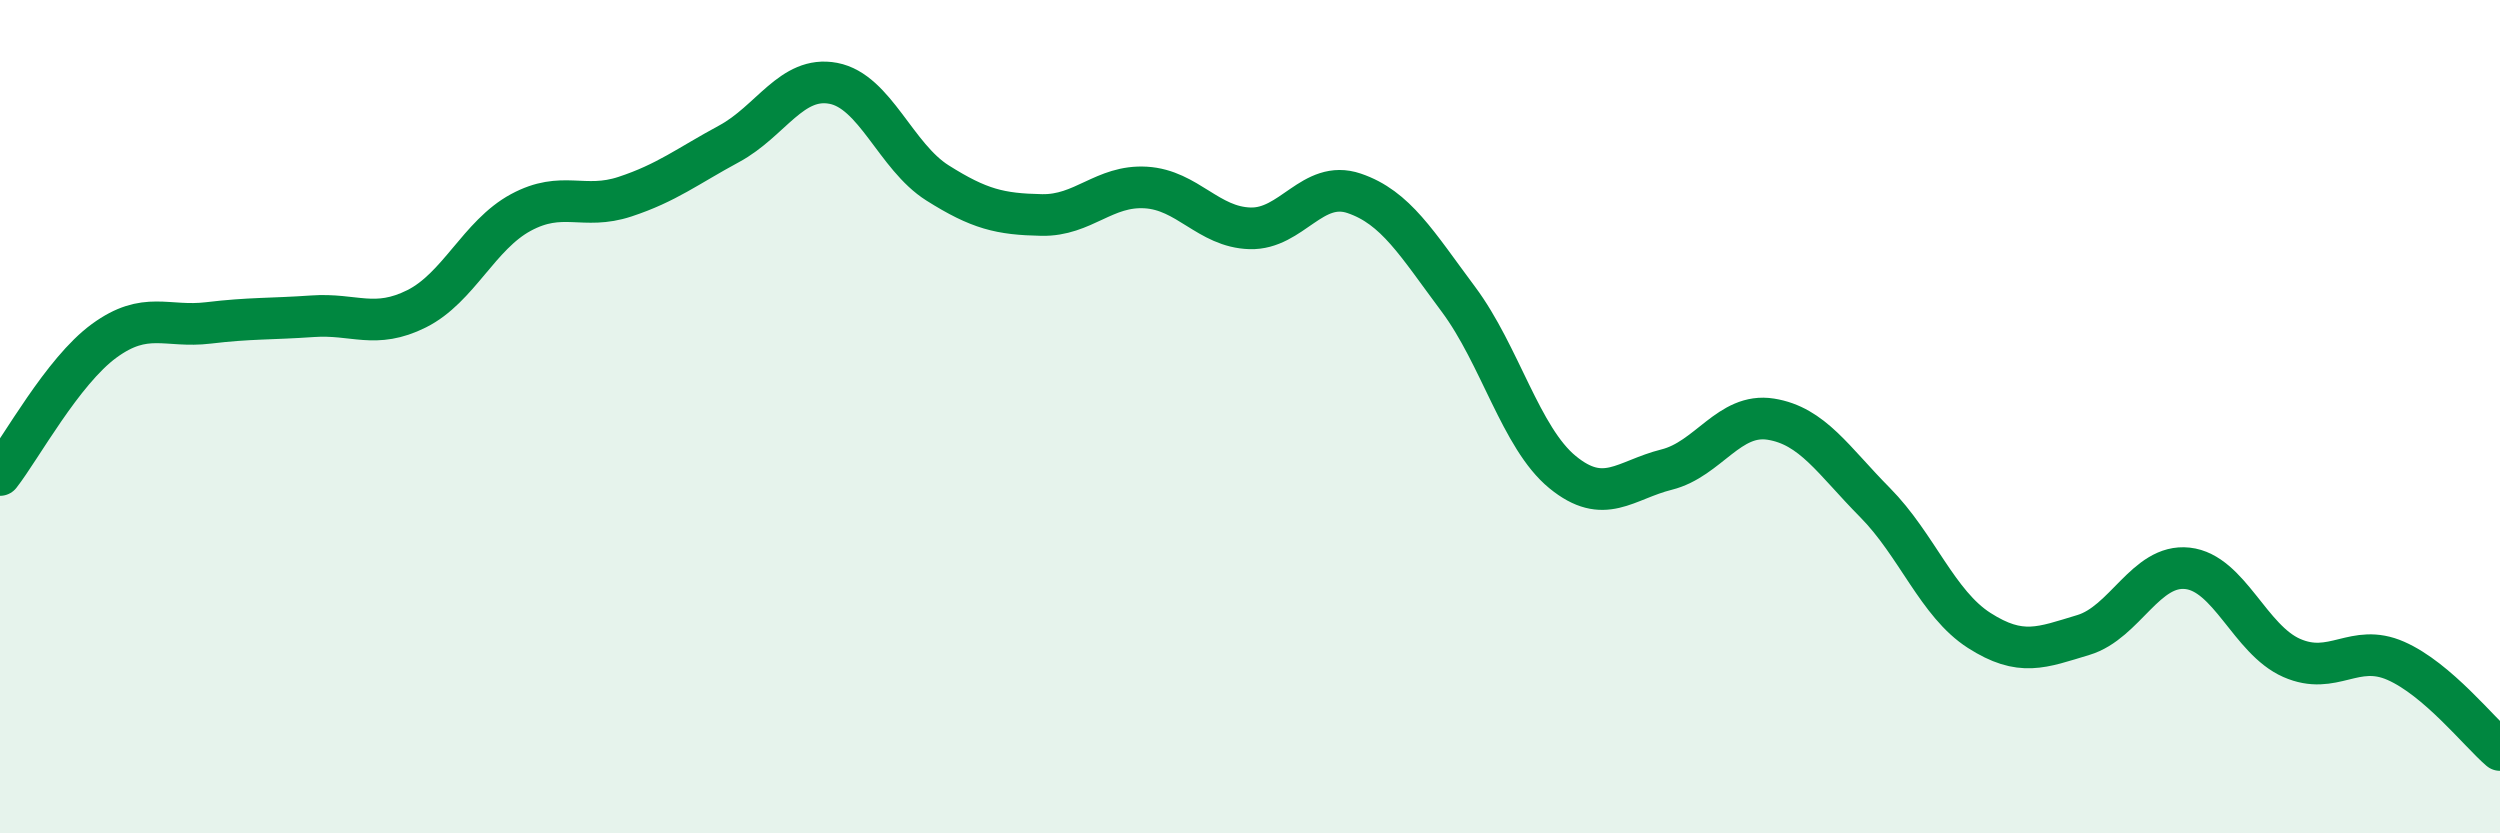
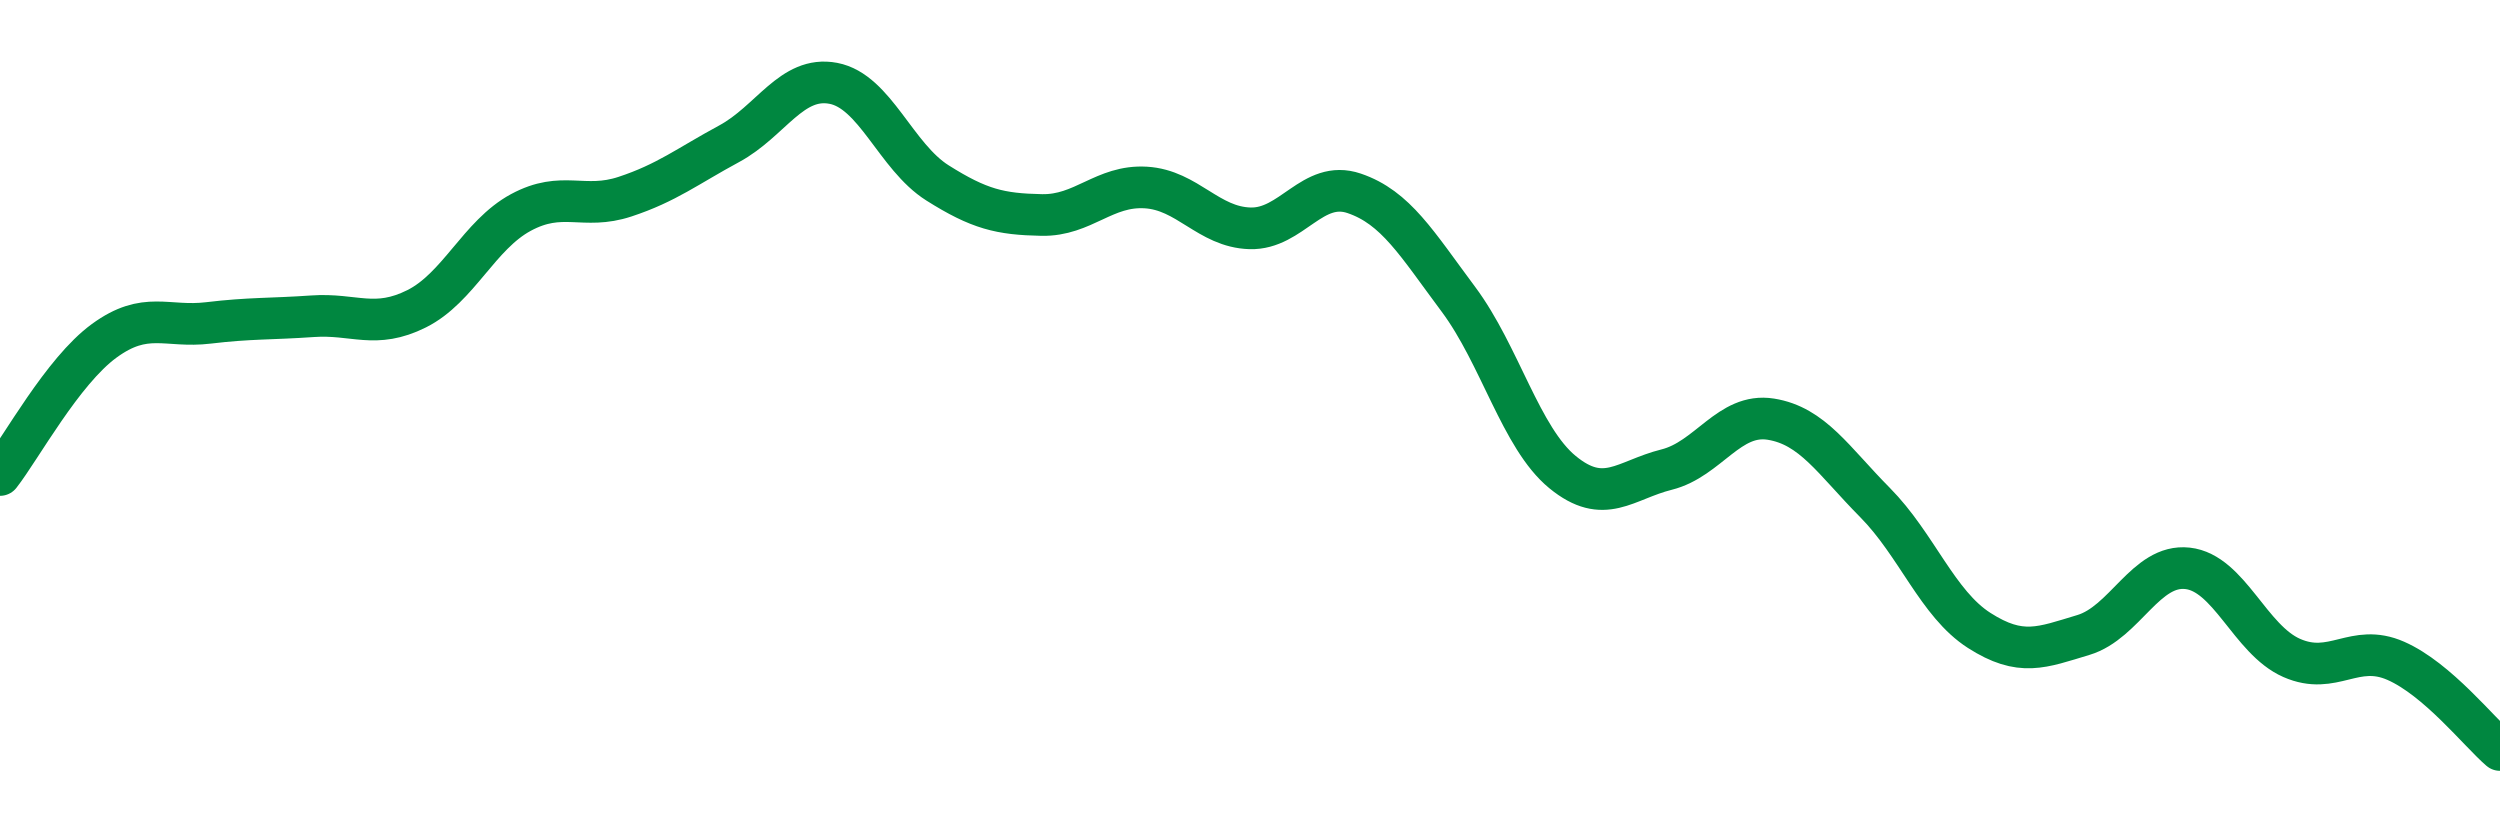
<svg xmlns="http://www.w3.org/2000/svg" width="60" height="20" viewBox="0 0 60 20">
-   <path d="M 0,11.4 C 0.5,10.76 1.5,8.91 2.5,8.18 C 3.5,7.45 4,7.87 5,7.75 C 6,7.63 6.5,7.66 7.5,7.59 C 8.5,7.52 9,7.91 10,7.41 C 11,6.91 11.5,5.64 12.5,5.1 C 13.5,4.56 14,5.05 15,4.72 C 16,4.39 16.5,3.99 17.5,3.45 C 18.5,2.91 19,1.81 20,2 C 21,2.19 21.5,3.76 22.5,4.39 C 23.5,5.02 24,5.14 25,5.16 C 26,5.18 26.5,4.44 27.5,4.5 C 28.5,4.56 29,5.45 30,5.48 C 31,5.51 31.5,4.3 32.5,4.64 C 33.5,4.98 34,5.84 35,7.18 C 36,8.52 36.5,10.51 37.5,11.33 C 38.5,12.15 39,11.52 40,11.27 C 41,11.02 41.5,9.9 42.5,10.06 C 43.5,10.22 44,11.05 45,12.06 C 46,13.07 46.5,14.49 47.5,15.13 C 48.5,15.77 49,15.54 50,15.24 C 51,14.94 51.5,13.53 52.5,13.64 C 53.5,13.75 54,15.35 55,15.79 C 56,16.23 56.5,15.42 57.5,15.86 C 58.5,16.3 59.5,17.57 60,18L60 20L0 20Z" fill="#008740" opacity="0.1" stroke-linecap="round" stroke-linejoin="round" />
  <path d="M 0,11.4 C 0.5,10.76 1.5,8.91 2.5,8.18 C 3.5,7.45 4,7.87 5,7.75 C 6,7.63 6.5,7.66 7.5,7.59 C 8.5,7.52 9,7.91 10,7.41 C 11,6.91 11.5,5.64 12.5,5.1 C 13.5,4.56 14,5.05 15,4.72 C 16,4.39 16.5,3.99 17.5,3.45 C 18.5,2.91 19,1.81 20,2 C 21,2.19 21.5,3.76 22.5,4.39 C 23.5,5.02 24,5.14 25,5.16 C 26,5.18 26.5,4.44 27.5,4.5 C 28.5,4.56 29,5.45 30,5.48 C 31,5.51 31.5,4.3 32.5,4.64 C 33.5,4.98 34,5.84 35,7.18 C 36,8.52 36.5,10.51 37.5,11.33 C 38.5,12.15 39,11.52 40,11.27 C 41,11.02 41.5,9.9 42.5,10.06 C 43.5,10.22 44,11.05 45,12.06 C 46,13.07 46.5,14.49 47.5,15.13 C 48.5,15.77 49,15.54 50,15.24 C 51,14.94 51.5,13.53 52.5,13.64 C 53.5,13.75 54,15.35 55,15.79 C 56,16.23 56.5,15.42 57.5,15.86 C 58.5,16.3 59.5,17.57 60,18" stroke="#008740" stroke-width="1" fill="none" stroke-linecap="round" stroke-linejoin="round" />
</svg>